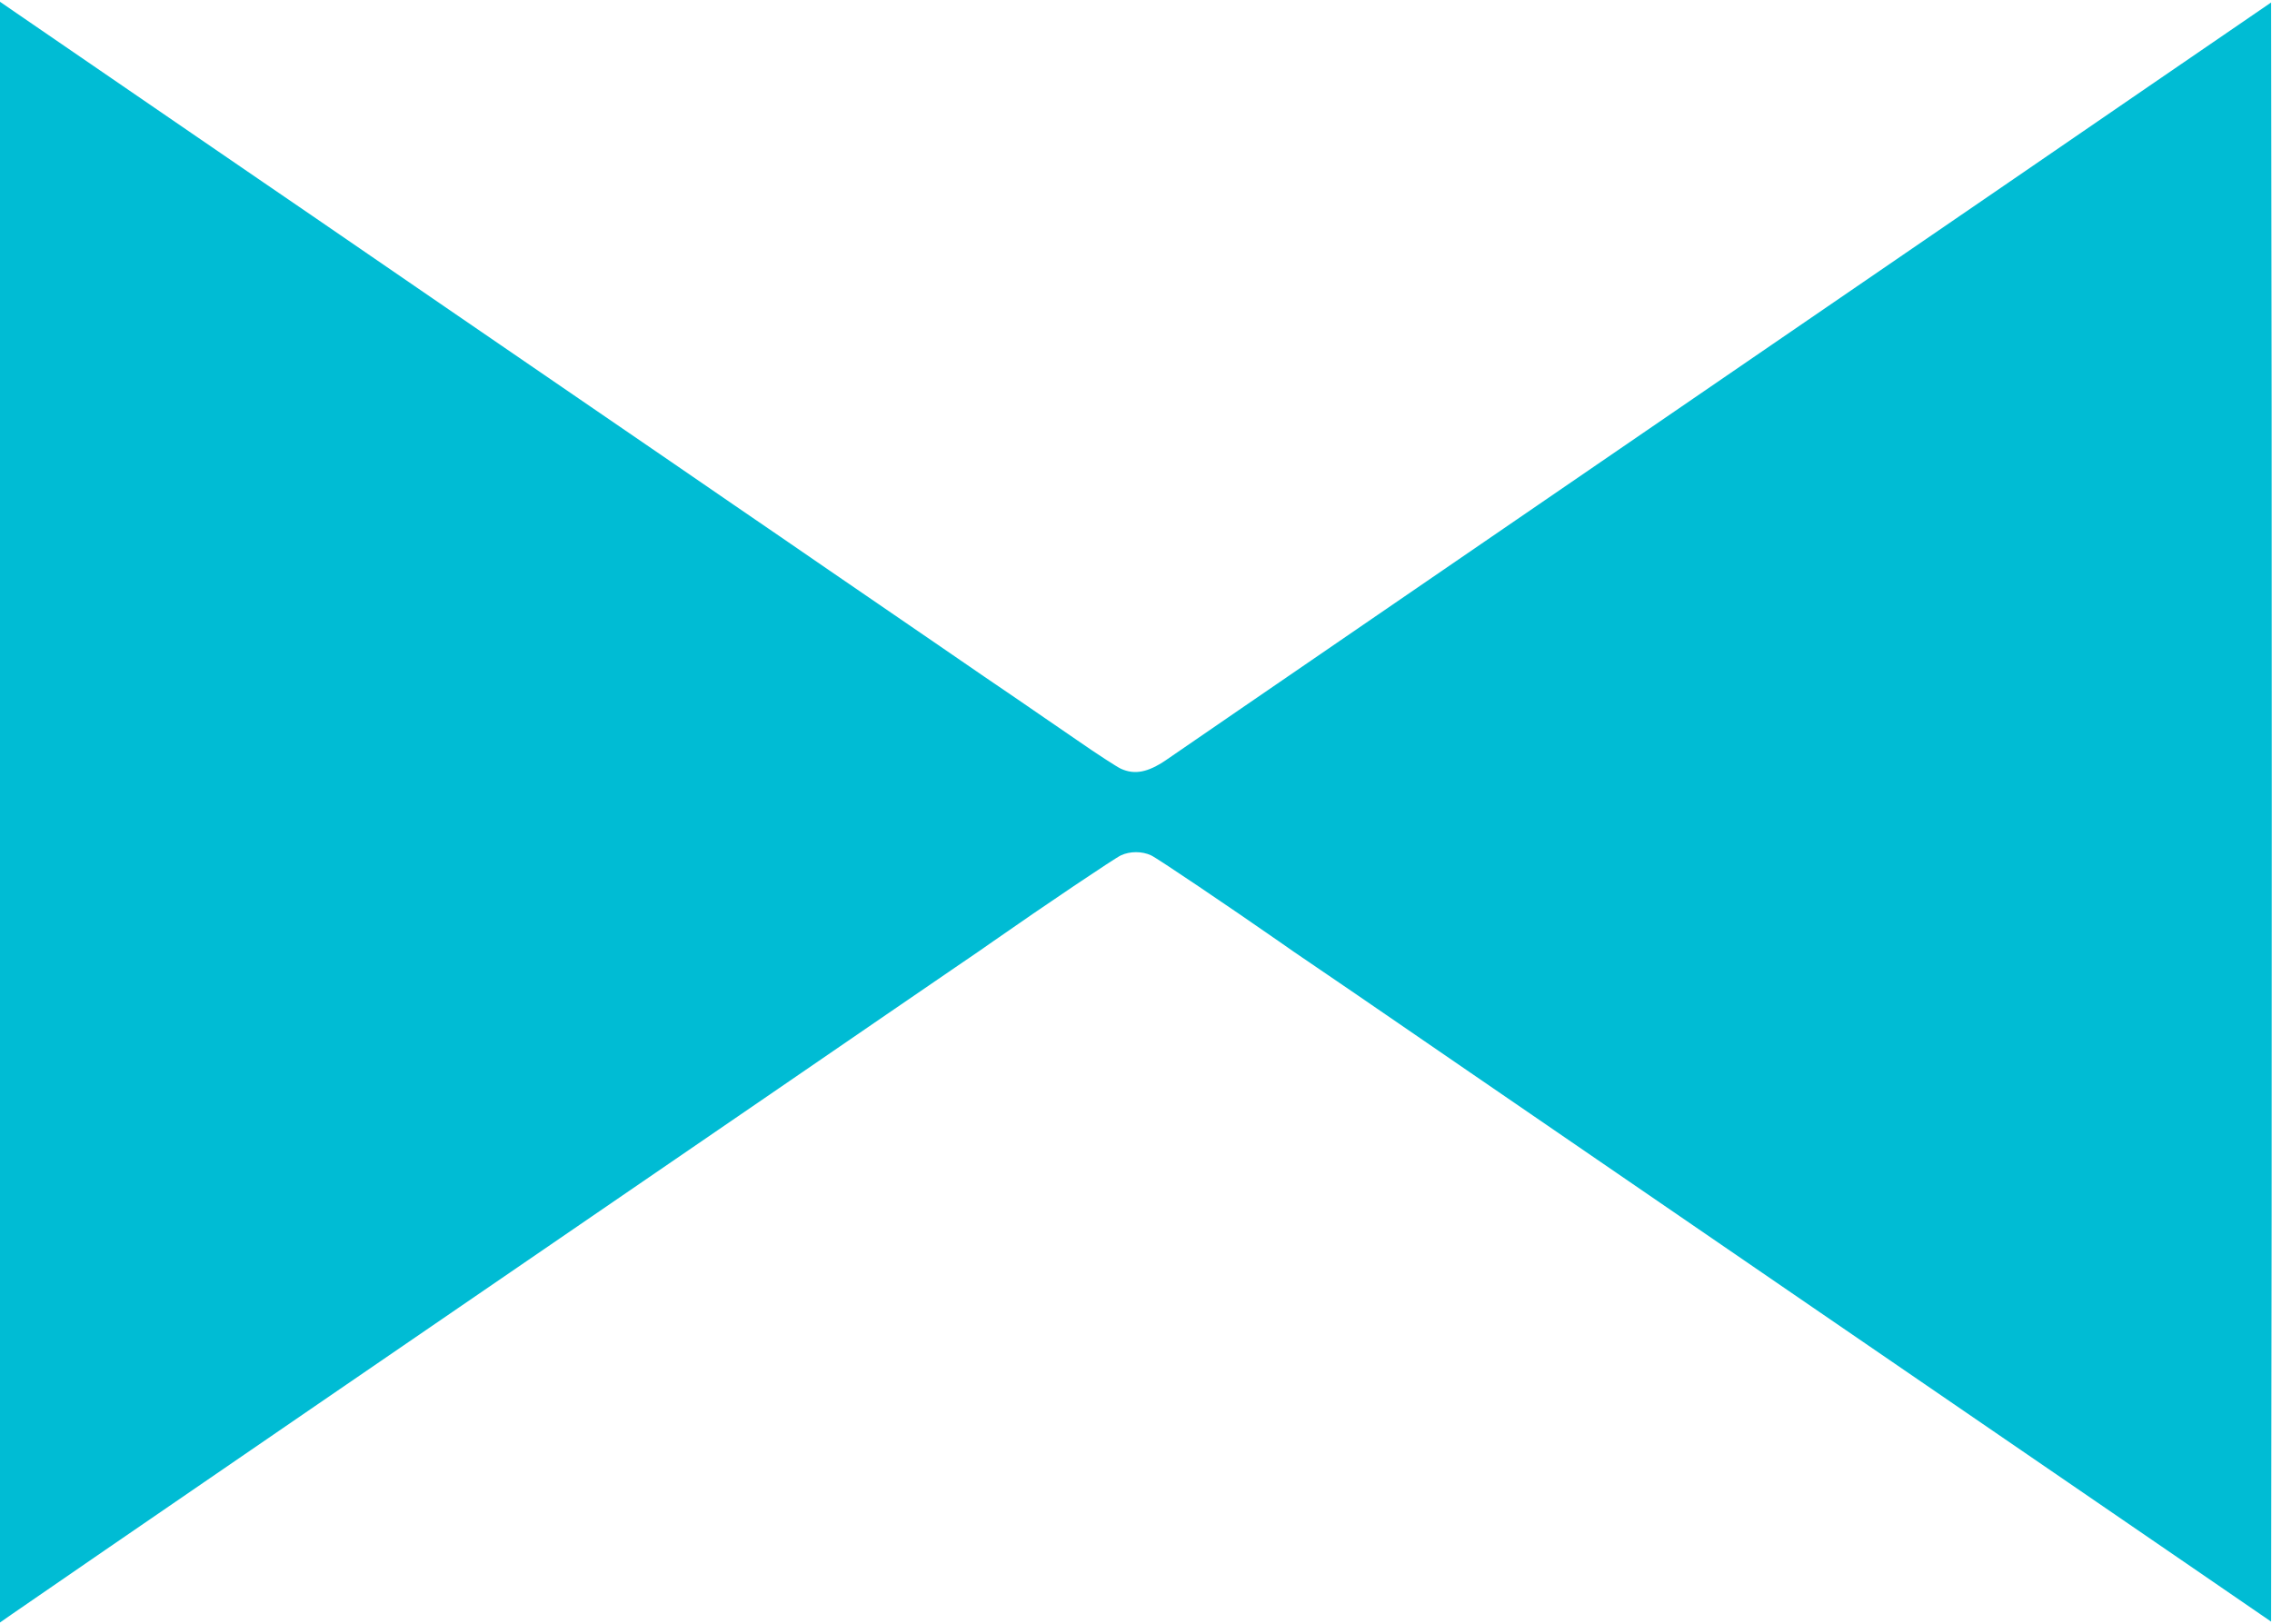
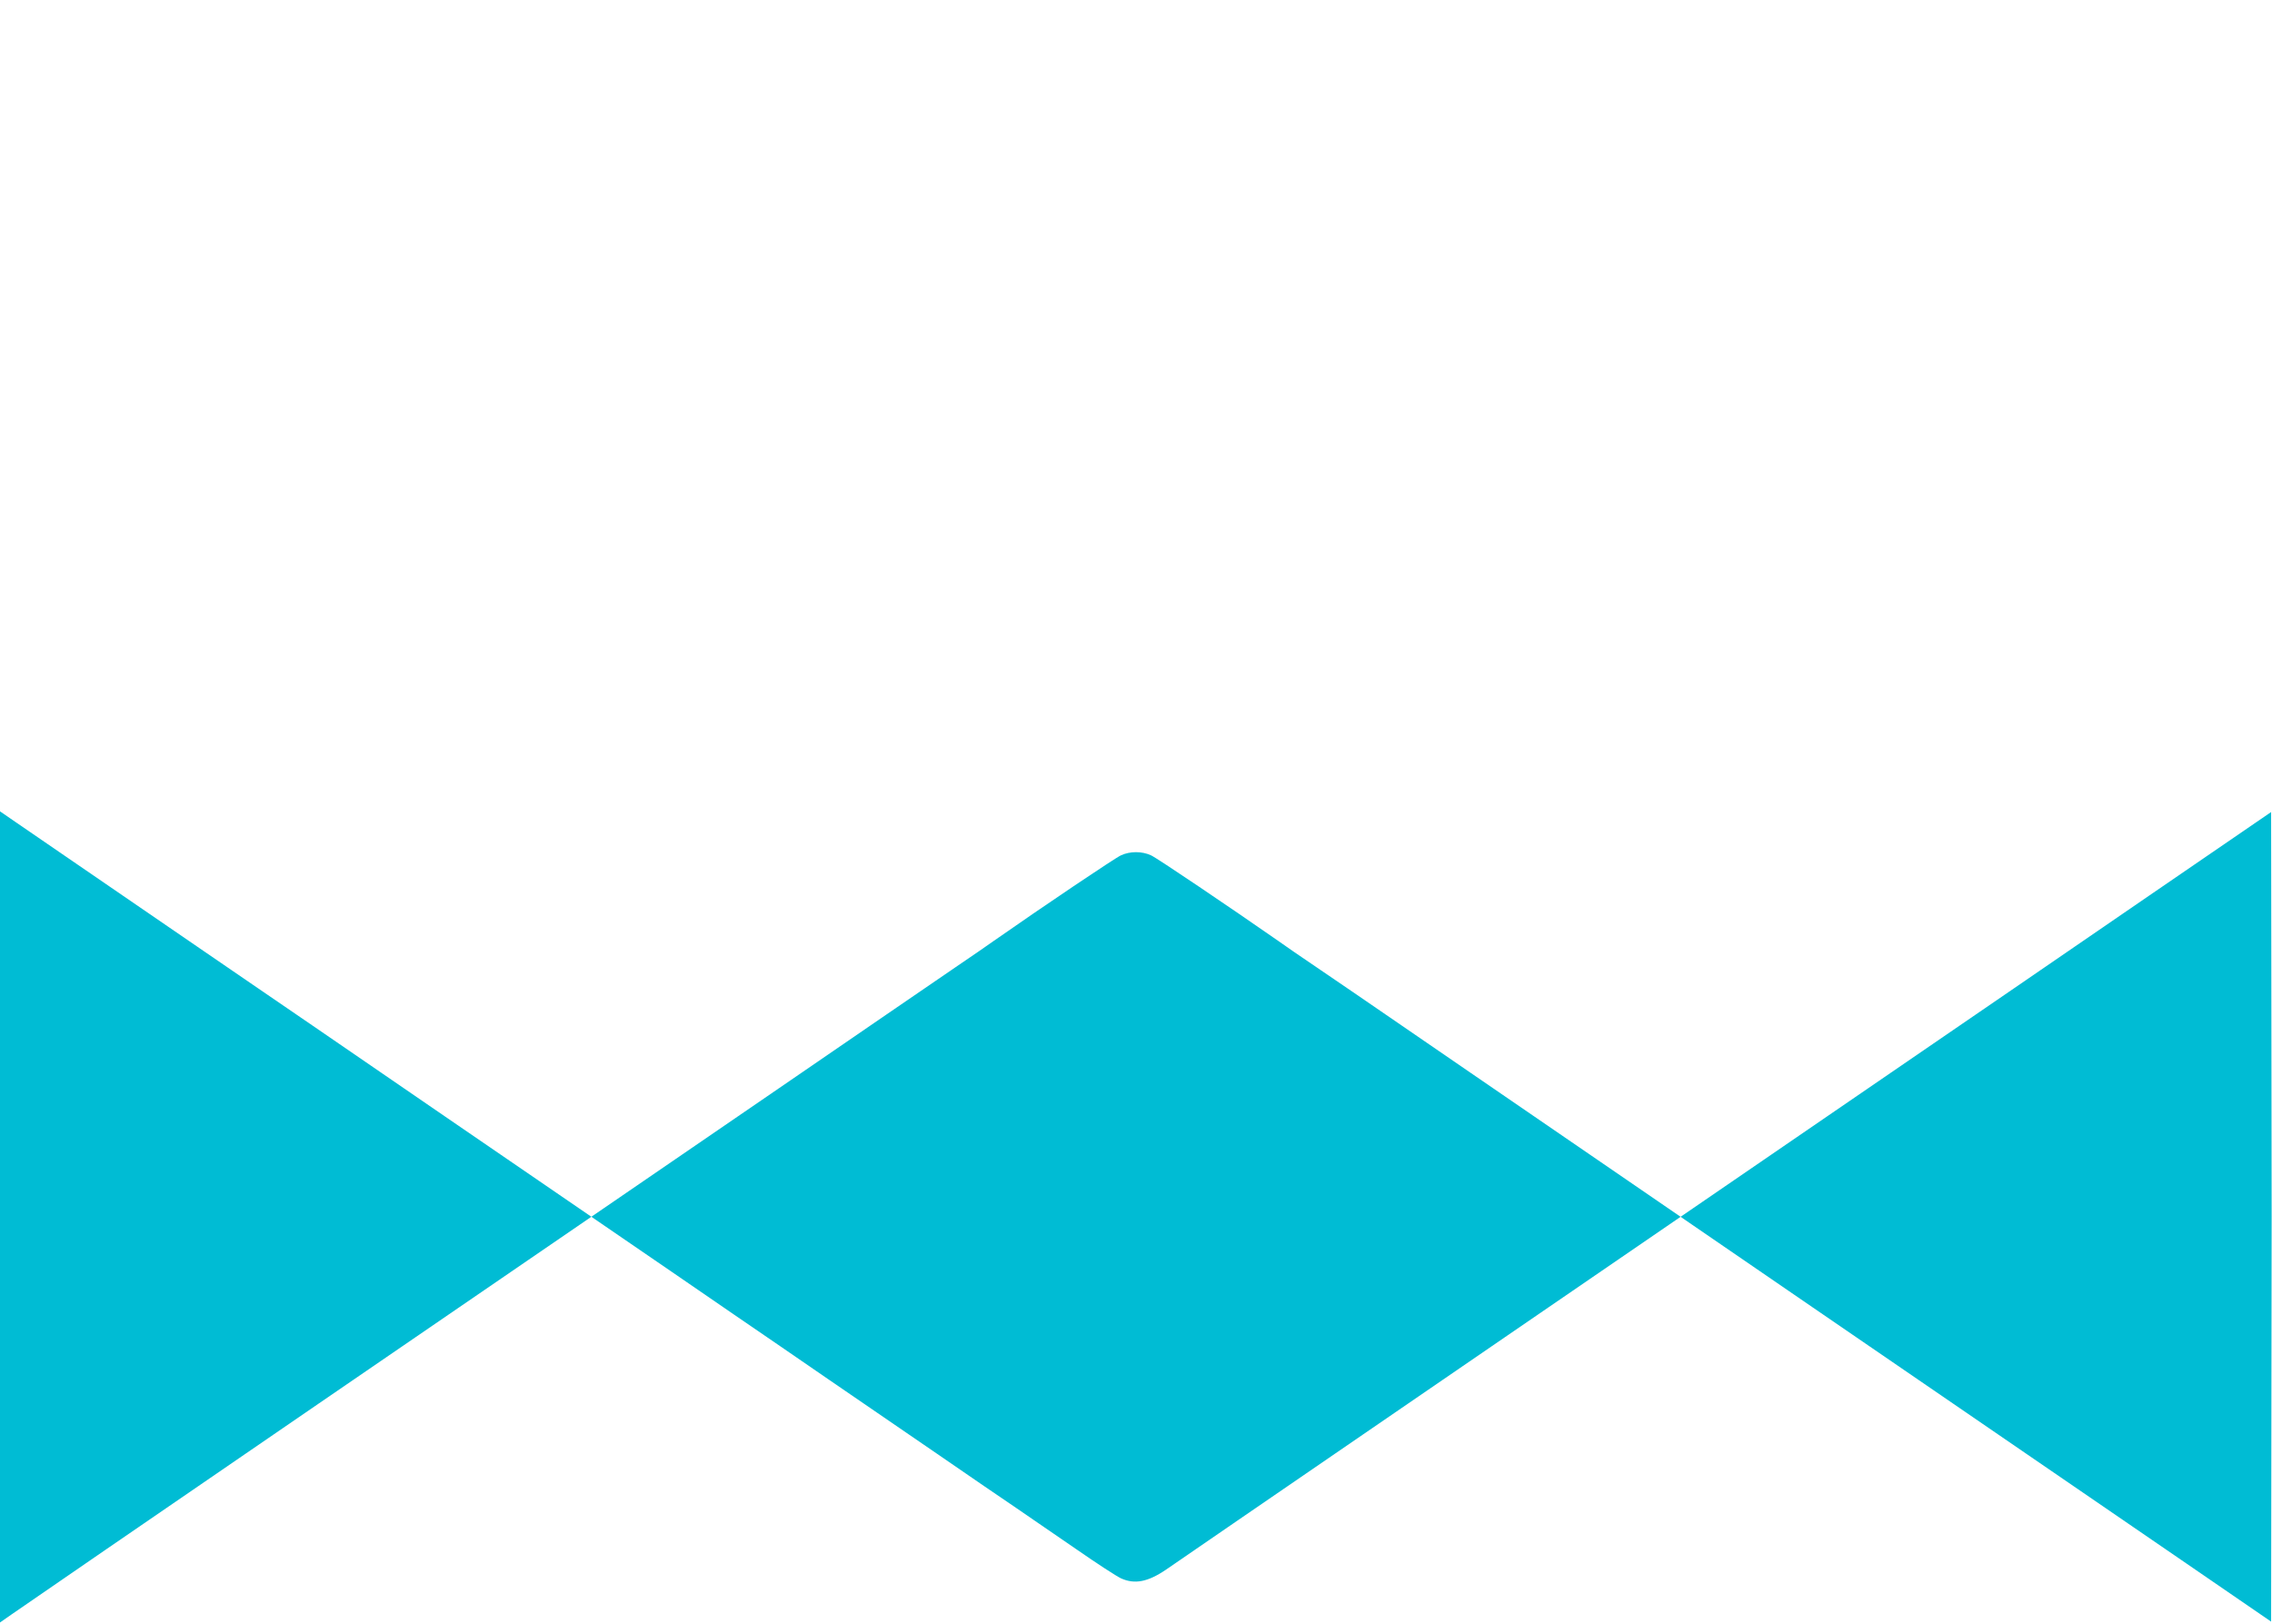
<svg xmlns="http://www.w3.org/2000/svg" version="1.0" width="1280pt" height="915pt" viewBox="0 0 1280 915" preserveAspectRatio="xMidYMid meet">
  <g transform="translate(0,915) scale(0.1,-0.1)" fill="#00bcd4" stroke="none">
-     <path d="M0 4574 l0 -4565 63 44 c52 38 3120 2141 4327 2967 206 141 479 328 605 415 127 87 302 207 390 267 88 60 185 126 215 148 273 191 683 467 715 481 51 24 119 24 170 0 32 -14 448 -295 715 -481 30 -22 138 -96 240 -165 102 -69 268 -183 370 -253 102 -70 316 -217 475 -326 160 -110 1026 -703 1925 -1320 899 -616 1849 -1267 2110 -1446 l475 -326 3 2284 c1 1256 1 3308 0 4561 l-3 2277 -686 -470 c-378 -259 -733 -503 -790 -542 -210 -143 -2417 -1657 -2844 -1949 -242 -166 -600 -411 -795 -545 -195 -134 -510 -350 -700 -480 -190 -130 -375 -258 -412 -283 -102 -69 -176 -83 -253 -48 -22 10 -135 83 -250 163 -116 79 -266 183 -335 230 -69 46 -271 185 -450 308 -179 123 -453 311 -610 418 -157 108 -397 273 -535 367 -137 95 -531 364 -875 600 -602 412 -906 621 -1502 1030 -153 104 -445 305 -650 445 -555 380 -912 625 -1015 696 l-93 64 0 -4566z" />
+     <path d="M0 4574 l0 -4565 63 44 c52 38 3120 2141 4327 2967 206 141 479 328 605 415 127 87 302 207 390 267 88 60 185 126 215 148 273 191 683 467 715 481 51 24 119 24 170 0 32 -14 448 -295 715 -481 30 -22 138 -96 240 -165 102 -69 268 -183 370 -253 102 -70 316 -217 475 -326 160 -110 1026 -703 1925 -1320 899 -616 1849 -1267 2110 -1446 l475 -326 3 2284 l-3 2277 -686 -470 c-378 -259 -733 -503 -790 -542 -210 -143 -2417 -1657 -2844 -1949 -242 -166 -600 -411 -795 -545 -195 -134 -510 -350 -700 -480 -190 -130 -375 -258 -412 -283 -102 -69 -176 -83 -253 -48 -22 10 -135 83 -250 163 -116 79 -266 183 -335 230 -69 46 -271 185 -450 308 -179 123 -453 311 -610 418 -157 108 -397 273 -535 367 -137 95 -531 364 -875 600 -602 412 -906 621 -1502 1030 -153 104 -445 305 -650 445 -555 380 -912 625 -1015 696 l-93 64 0 -4566z" />
  </g>
</svg>